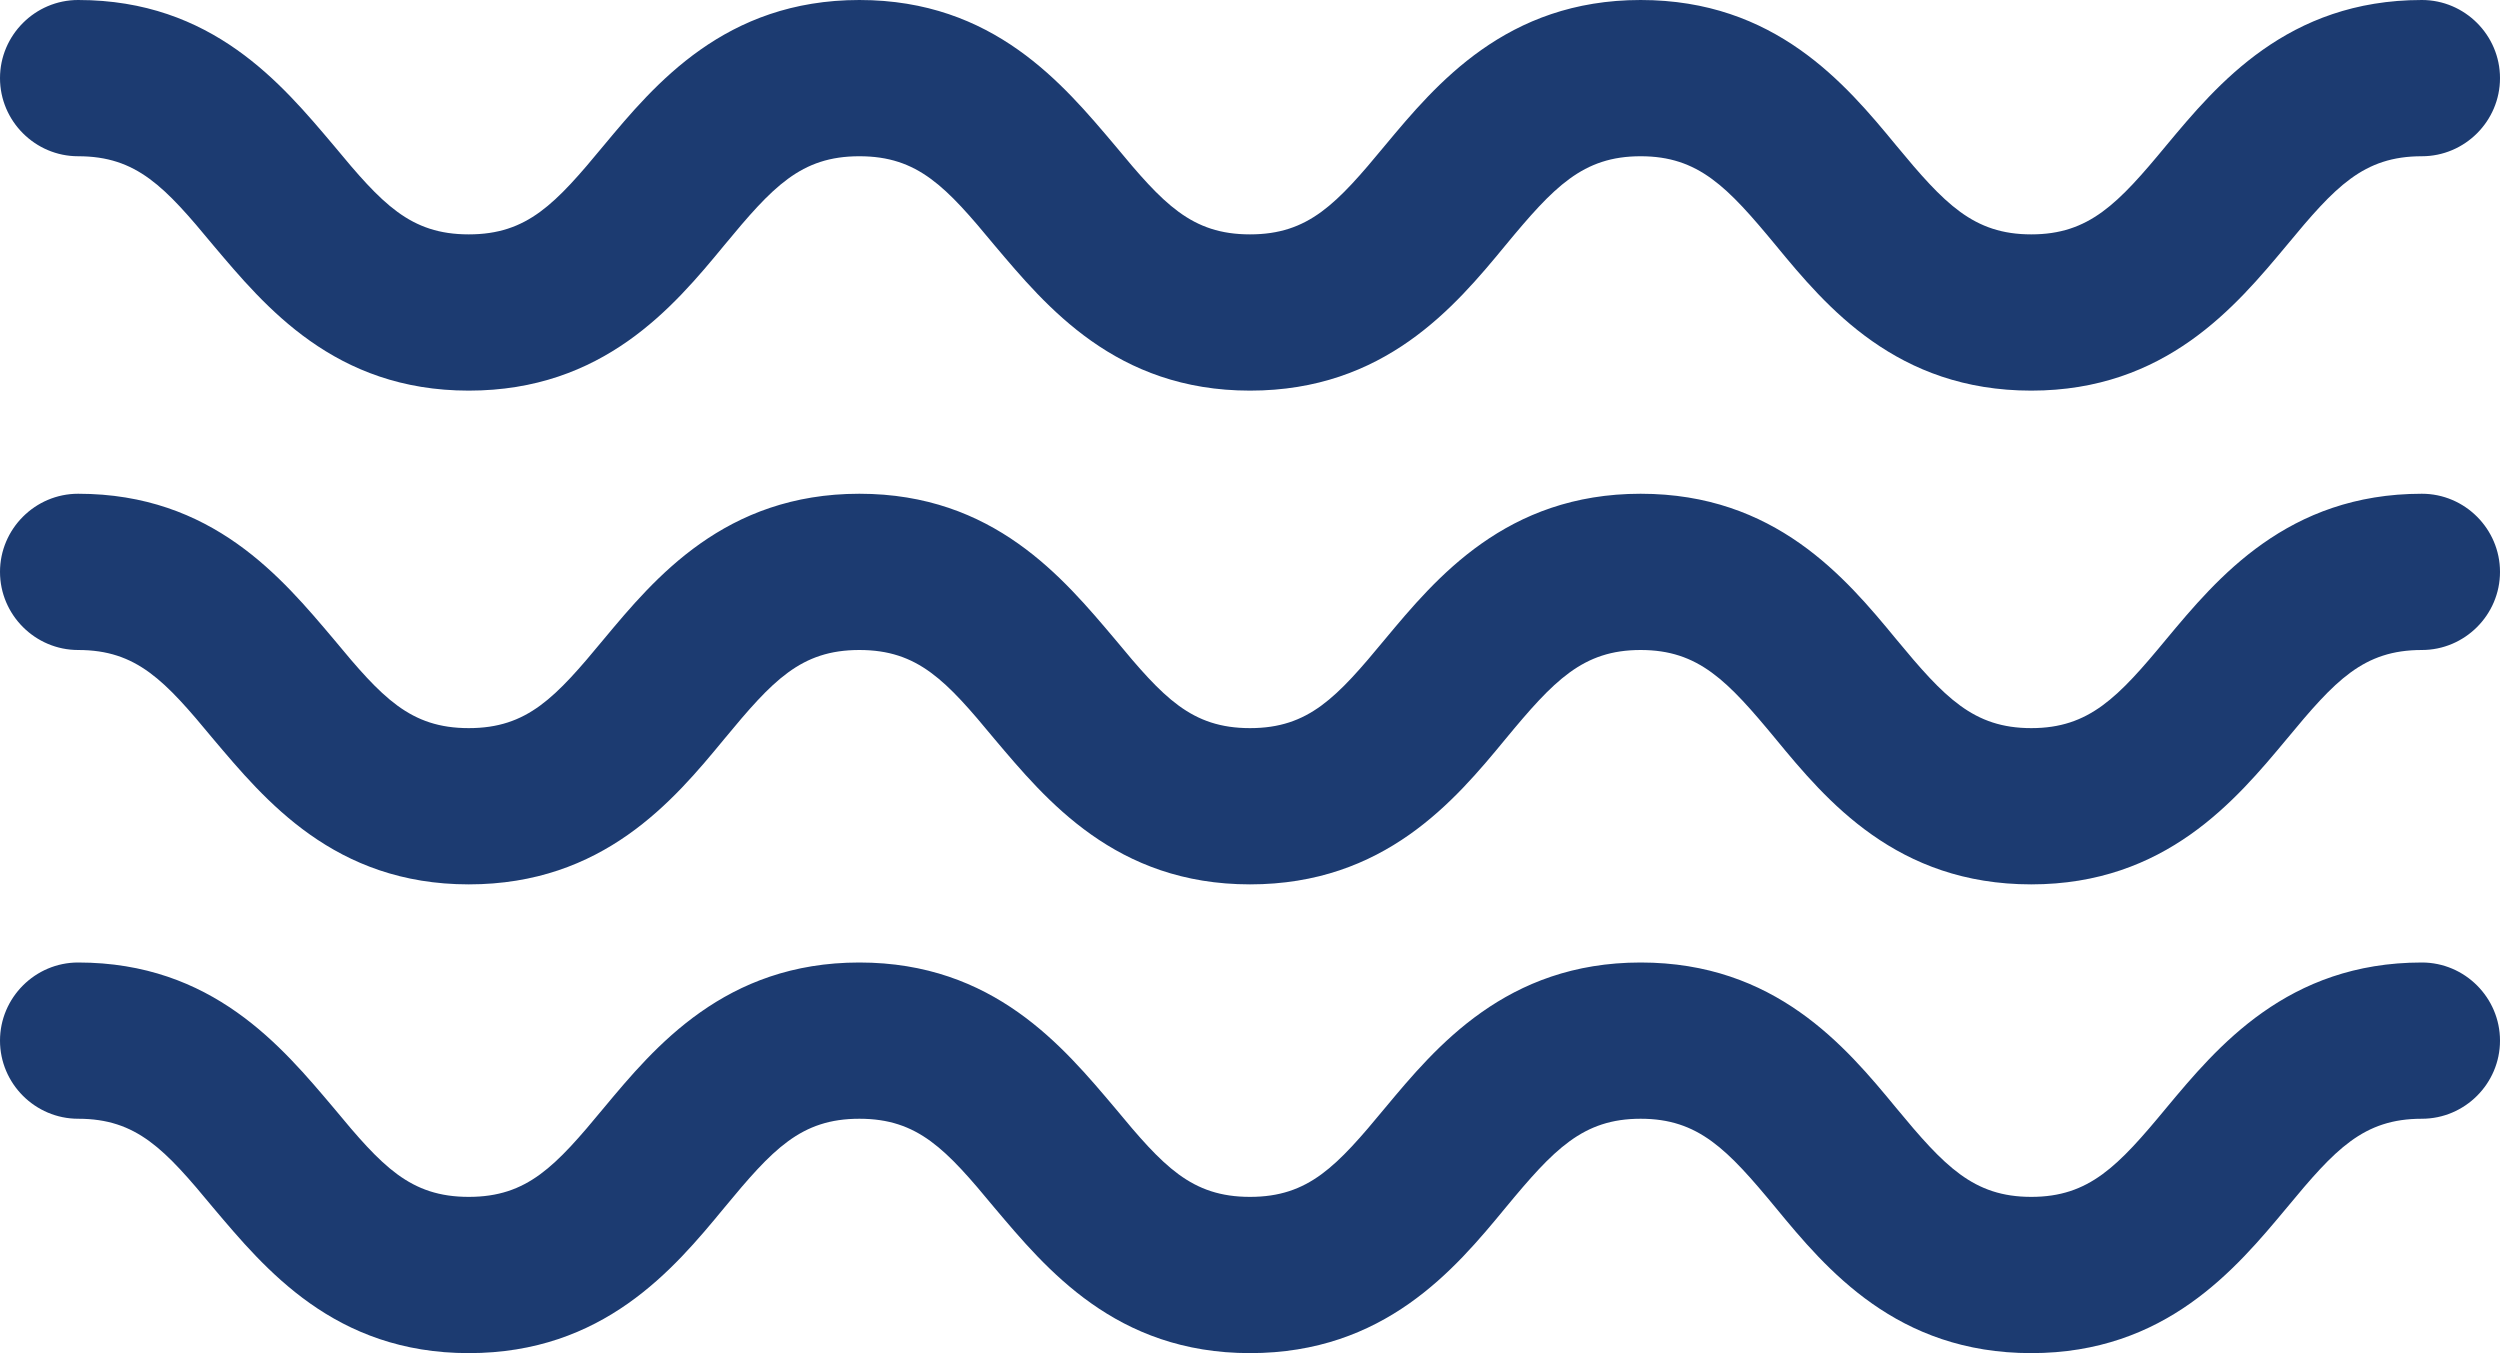
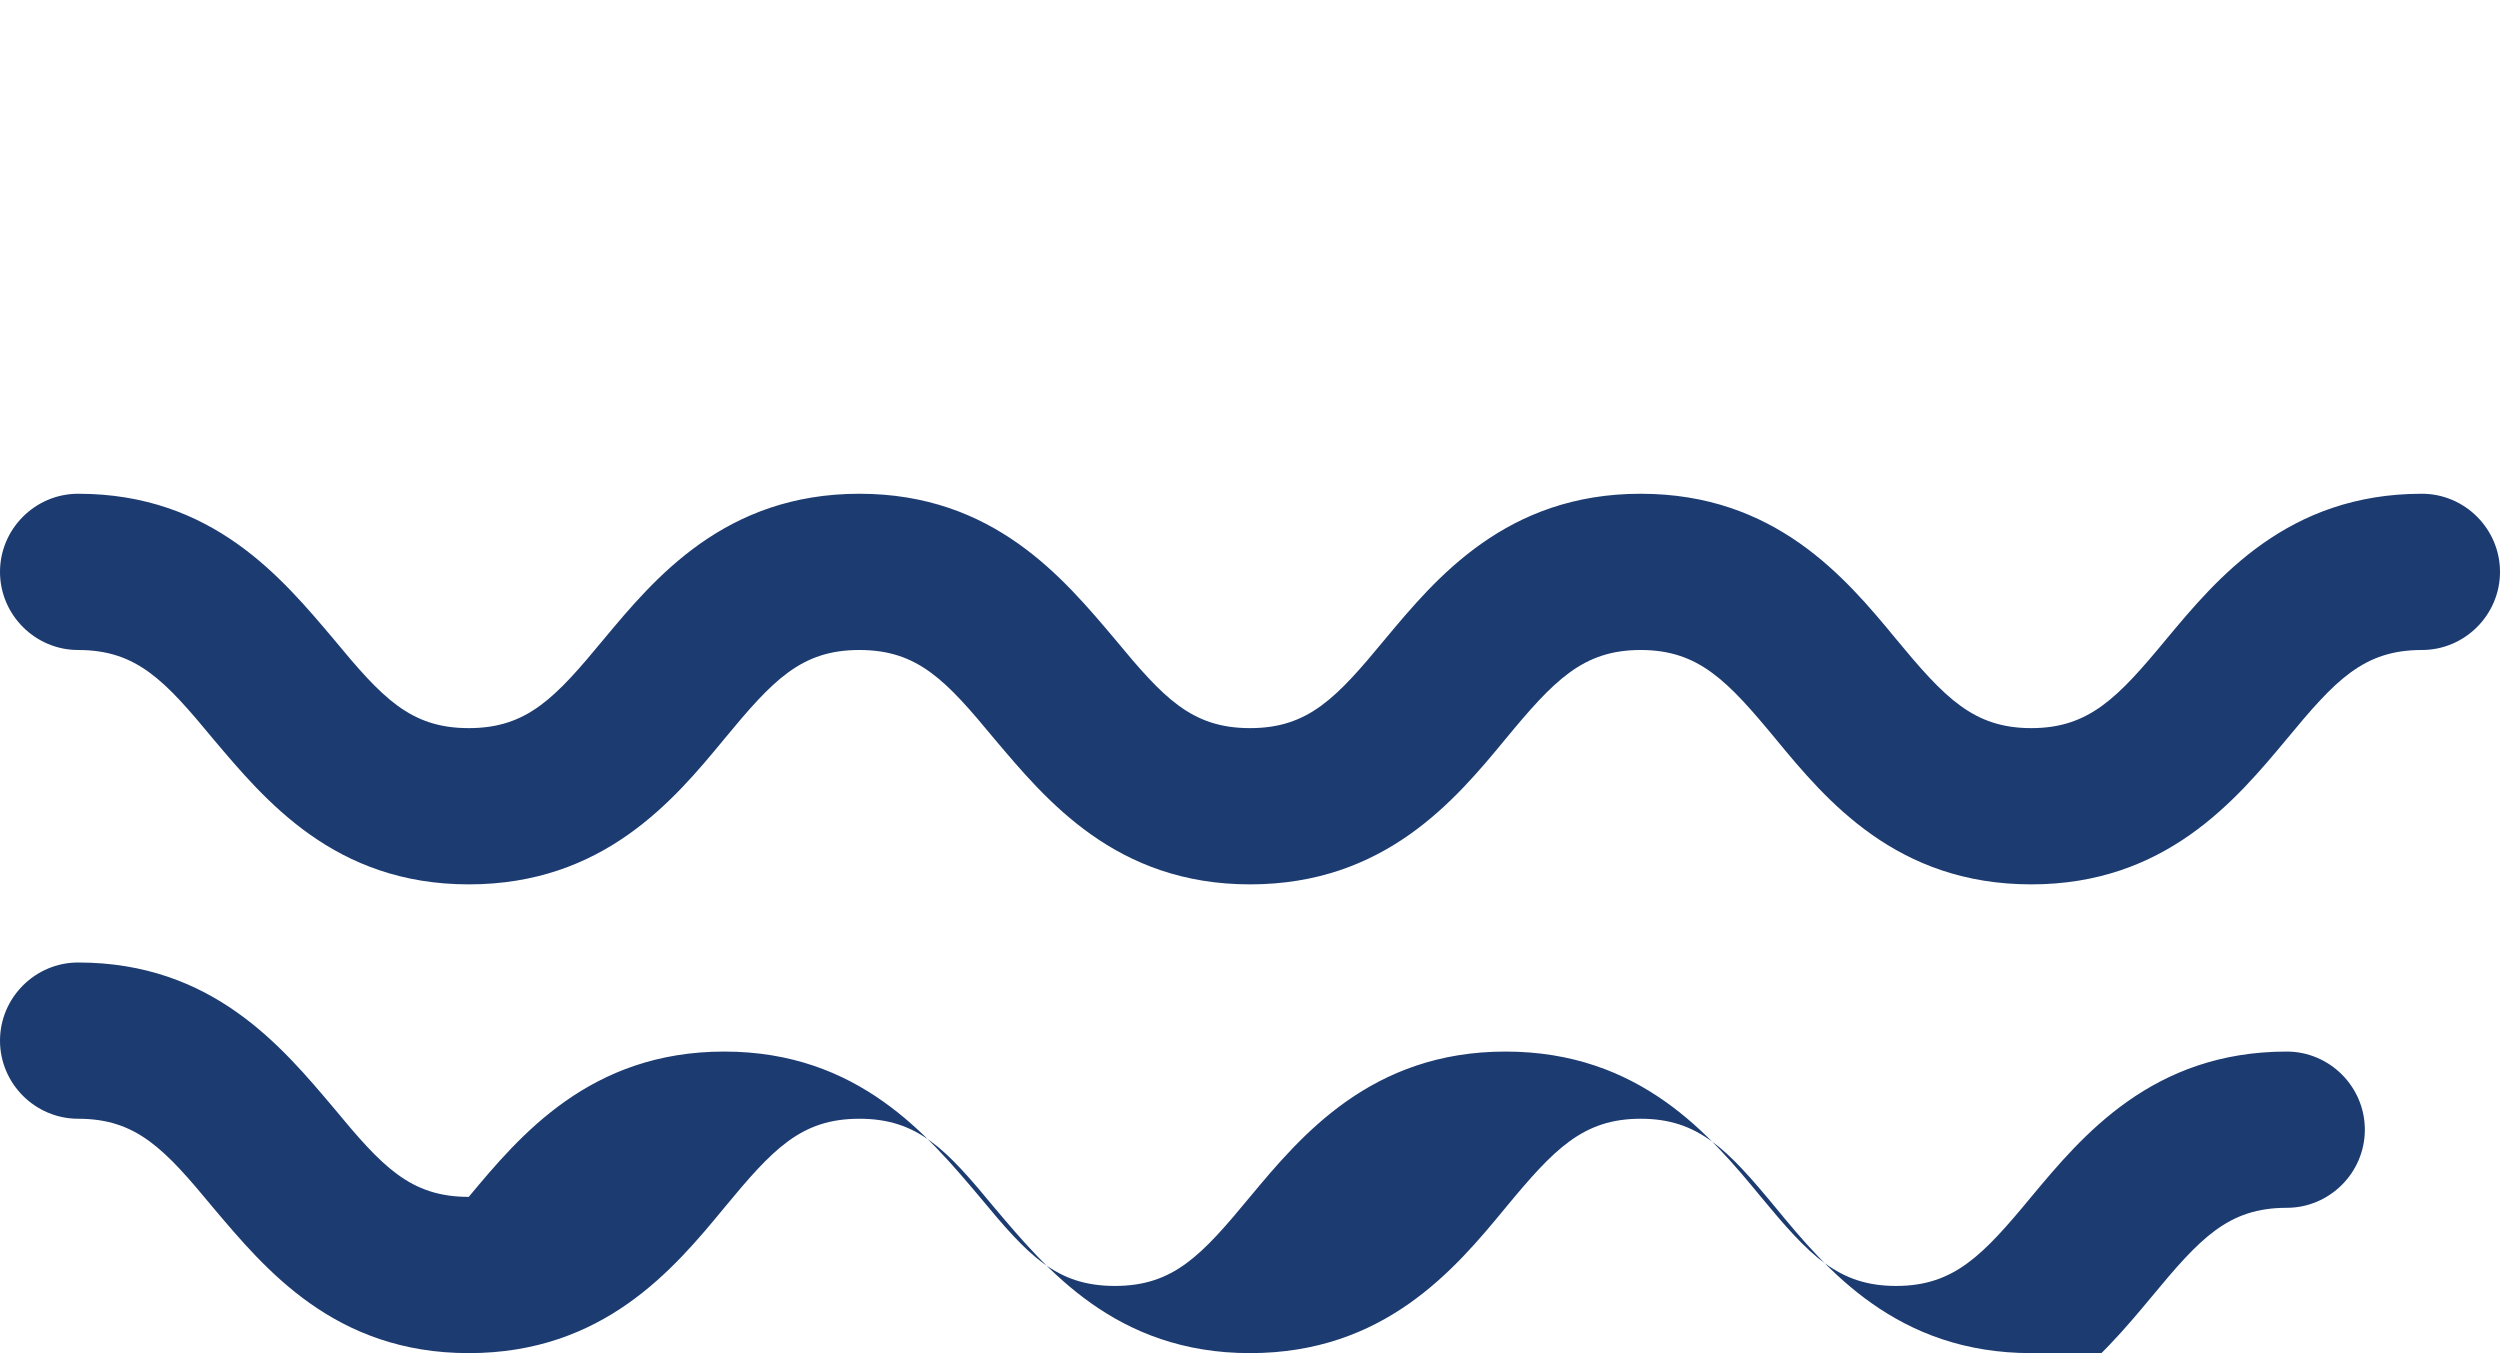
<svg xmlns="http://www.w3.org/2000/svg" id="Camada_2" viewBox="0 0 32 17.32">
  <g id="Layer_1">
    <path d="m26,11.32c-1.72,0-2.62-1.07-3.27-1.86-.62-.75-.99-1.14-1.73-1.14s-1.11.39-1.73,1.14c-.65.79-1.55,1.86-3.27,1.86s-2.61-1.08-3.27-1.86c-.62-.75-.98-1.14-1.73-1.14s-1.11.39-1.73,1.14c-.65.79-1.55,1.86-3.27,1.86s-2.61-1.08-3.27-1.86c-.62-.75-.98-1.14-1.73-1.14-.55,0-1-.45-1-1s.45-1,1-1c1.72,0,2.61,1.08,3.27,1.86.62.75.98,1.14,1.73,1.14s1.11-.39,1.73-1.14c.65-.78,1.55-1.86,3.27-1.86s2.61,1.08,3.27,1.86c.62.75.98,1.14,1.73,1.14s1.11-.39,1.73-1.14c.65-.78,1.55-1.86,3.27-1.86s2.62,1.07,3.27,1.86c.62.75.99,1.14,1.73,1.14s1.11-.39,1.73-1.14c.65-.78,1.55-1.86,3.27-1.86.55,0,1,.45,1,1s-.45,1-1,1c-.75,0-1.11.39-1.73,1.14-.65.78-1.55,1.86-3.27,1.86Z" fill="#1c3b71" stroke-width="0" />
-     <path d="m26,5c-1.72,0-2.62-1.07-3.27-1.86-.62-.75-.99-1.14-1.73-1.14s-1.11.39-1.73,1.14c-.65.79-1.55,1.86-3.27,1.86s-2.61-1.08-3.27-1.86c-.62-.75-.98-1.14-1.73-1.14s-1.11.39-1.73,1.14c-.65.79-1.55,1.86-3.27,1.86s-2.61-1.08-3.27-1.86c-.62-.75-.98-1.14-1.73-1.14-.55,0-1-.45-1-1S.45,0,1,0c1.72,0,2.61,1.08,3.27,1.86.62.75.98,1.14,1.73,1.14s1.11-.39,1.73-1.14c.65-.78,1.55-1.86,3.27-1.86s2.61,1.08,3.27,1.86c.62.75.98,1.14,1.73,1.14s1.11-.39,1.73-1.14c.65-.78,1.55-1.86,3.27-1.86s2.62,1.07,3.27,1.86c.62.75.99,1.14,1.73,1.14s1.11-.39,1.73-1.14c.65-.78,1.55-1.86,3.27-1.86.55,0,1,.45,1,1s-.45,1-1,1c-.75,0-1.11.39-1.73,1.14-.65.78-1.55,1.86-3.27,1.86Z" fill="#1c3b71" stroke-width="0" />
-     <path d="m26,17.32c-1.72,0-2.62-1.07-3.27-1.86-.62-.75-.99-1.14-1.73-1.14s-1.11.39-1.73,1.14c-.65.79-1.55,1.86-3.27,1.86s-2.61-1.08-3.27-1.86c-.62-.75-.98-1.14-1.73-1.14s-1.11.39-1.73,1.14c-.65.79-1.55,1.86-3.27,1.86s-2.61-1.08-3.27-1.86c-.62-.75-.98-1.14-1.73-1.14-.55,0-1-.45-1-1s.45-1,1-1c1.72,0,2.61,1.08,3.27,1.86.62.75.98,1.14,1.73,1.14s1.11-.39,1.73-1.14c.65-.78,1.55-1.86,3.27-1.86s2.61,1.08,3.27,1.86c.62.75.98,1.14,1.73,1.14s1.11-.39,1.73-1.14c.65-.78,1.55-1.86,3.27-1.86s2.62,1.07,3.27,1.86c.62.75.99,1.14,1.73,1.14s1.11-.39,1.73-1.14c.65-.78,1.55-1.86,3.27-1.86.55,0,1,.45,1,1s-.45,1-1,1c-.75,0-1.11.39-1.73,1.14-.65.78-1.55,1.86-3.27,1.86Z" fill="#1c3b71" stroke-width="0" />
+     <path d="m26,17.32c-1.72,0-2.62-1.07-3.27-1.86-.62-.75-.99-1.14-1.73-1.14s-1.11.39-1.73,1.14c-.65.79-1.55,1.86-3.27,1.86s-2.61-1.08-3.27-1.86c-.62-.75-.98-1.14-1.73-1.14s-1.11.39-1.73,1.14c-.65.79-1.55,1.86-3.27,1.86s-2.61-1.08-3.27-1.86c-.62-.75-.98-1.14-1.73-1.14-.55,0-1-.45-1-1s.45-1,1-1c1.72,0,2.61,1.08,3.27,1.86.62.75.98,1.14,1.73,1.14c.65-.78,1.55-1.86,3.27-1.86s2.61,1.08,3.27,1.86c.62.75.98,1.14,1.73,1.14s1.11-.39,1.73-1.14c.65-.78,1.55-1.86,3.27-1.86s2.62,1.07,3.27,1.86c.62.75.99,1.14,1.73,1.14s1.11-.39,1.73-1.14c.65-.78,1.55-1.86,3.27-1.86.55,0,1,.45,1,1s-.45,1-1,1c-.75,0-1.11.39-1.73,1.14-.65.78-1.55,1.86-3.27,1.86Z" fill="#1c3b71" stroke-width="0" />
  </g>
</svg>